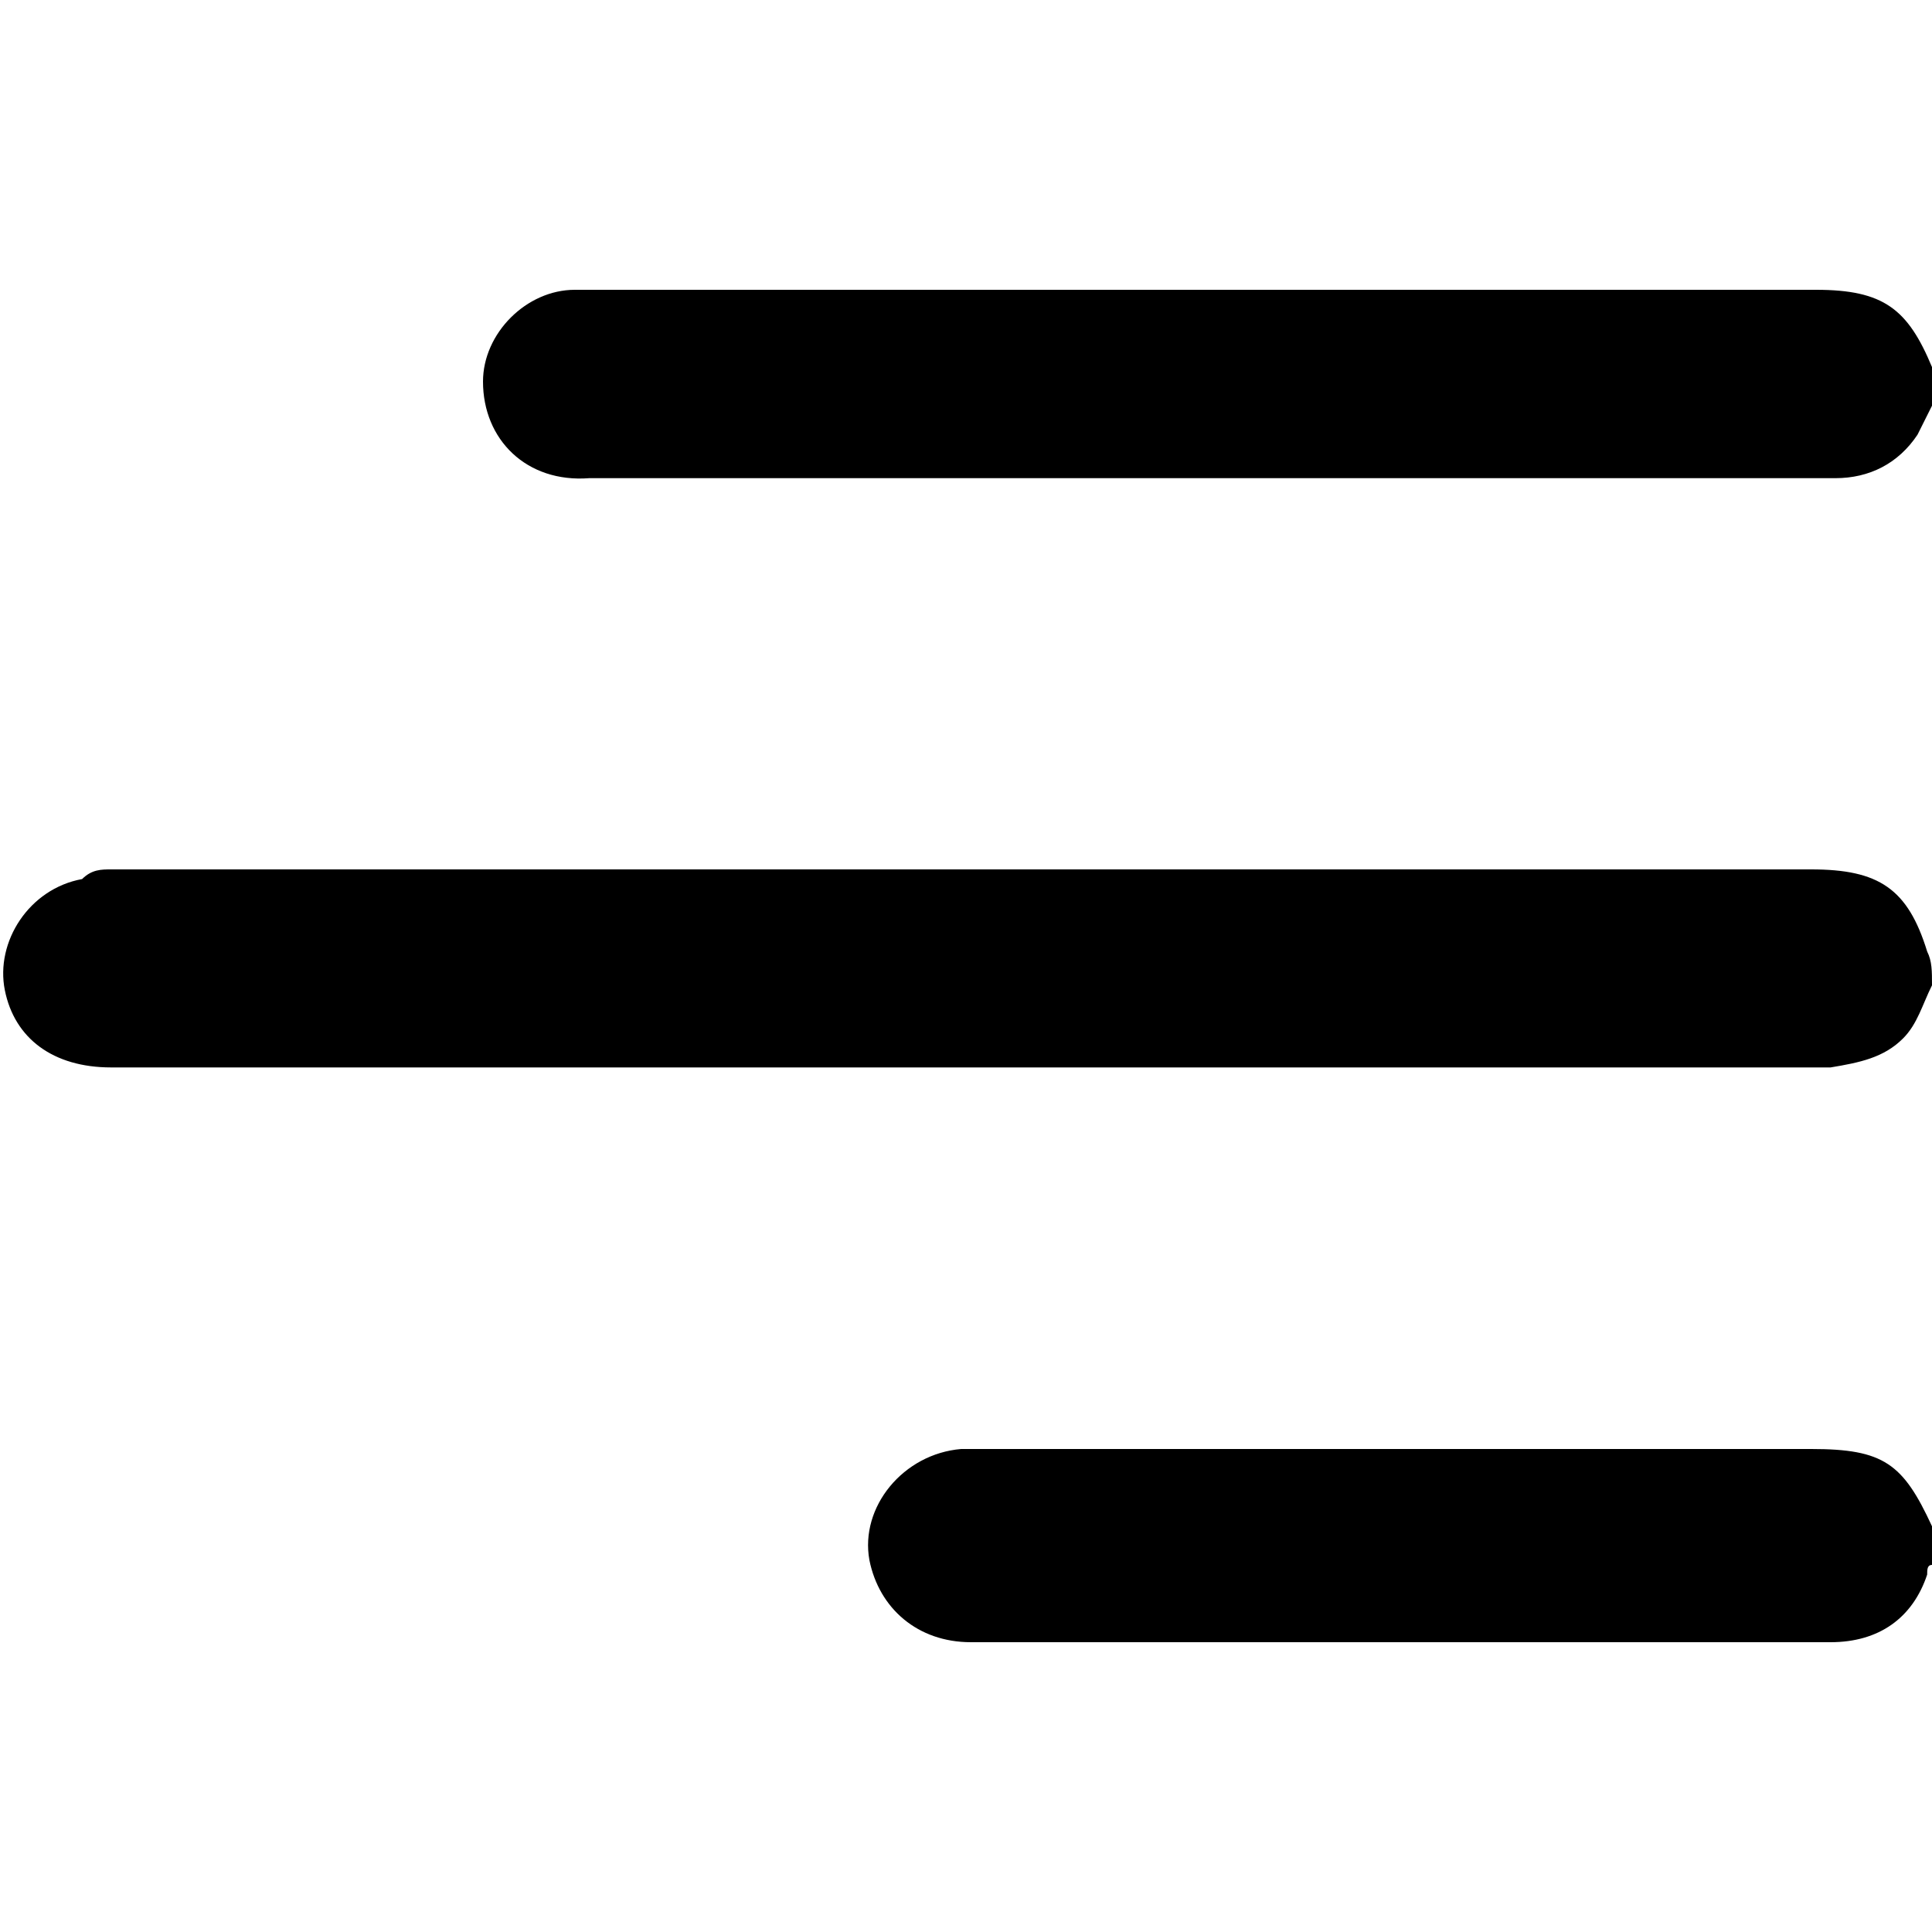
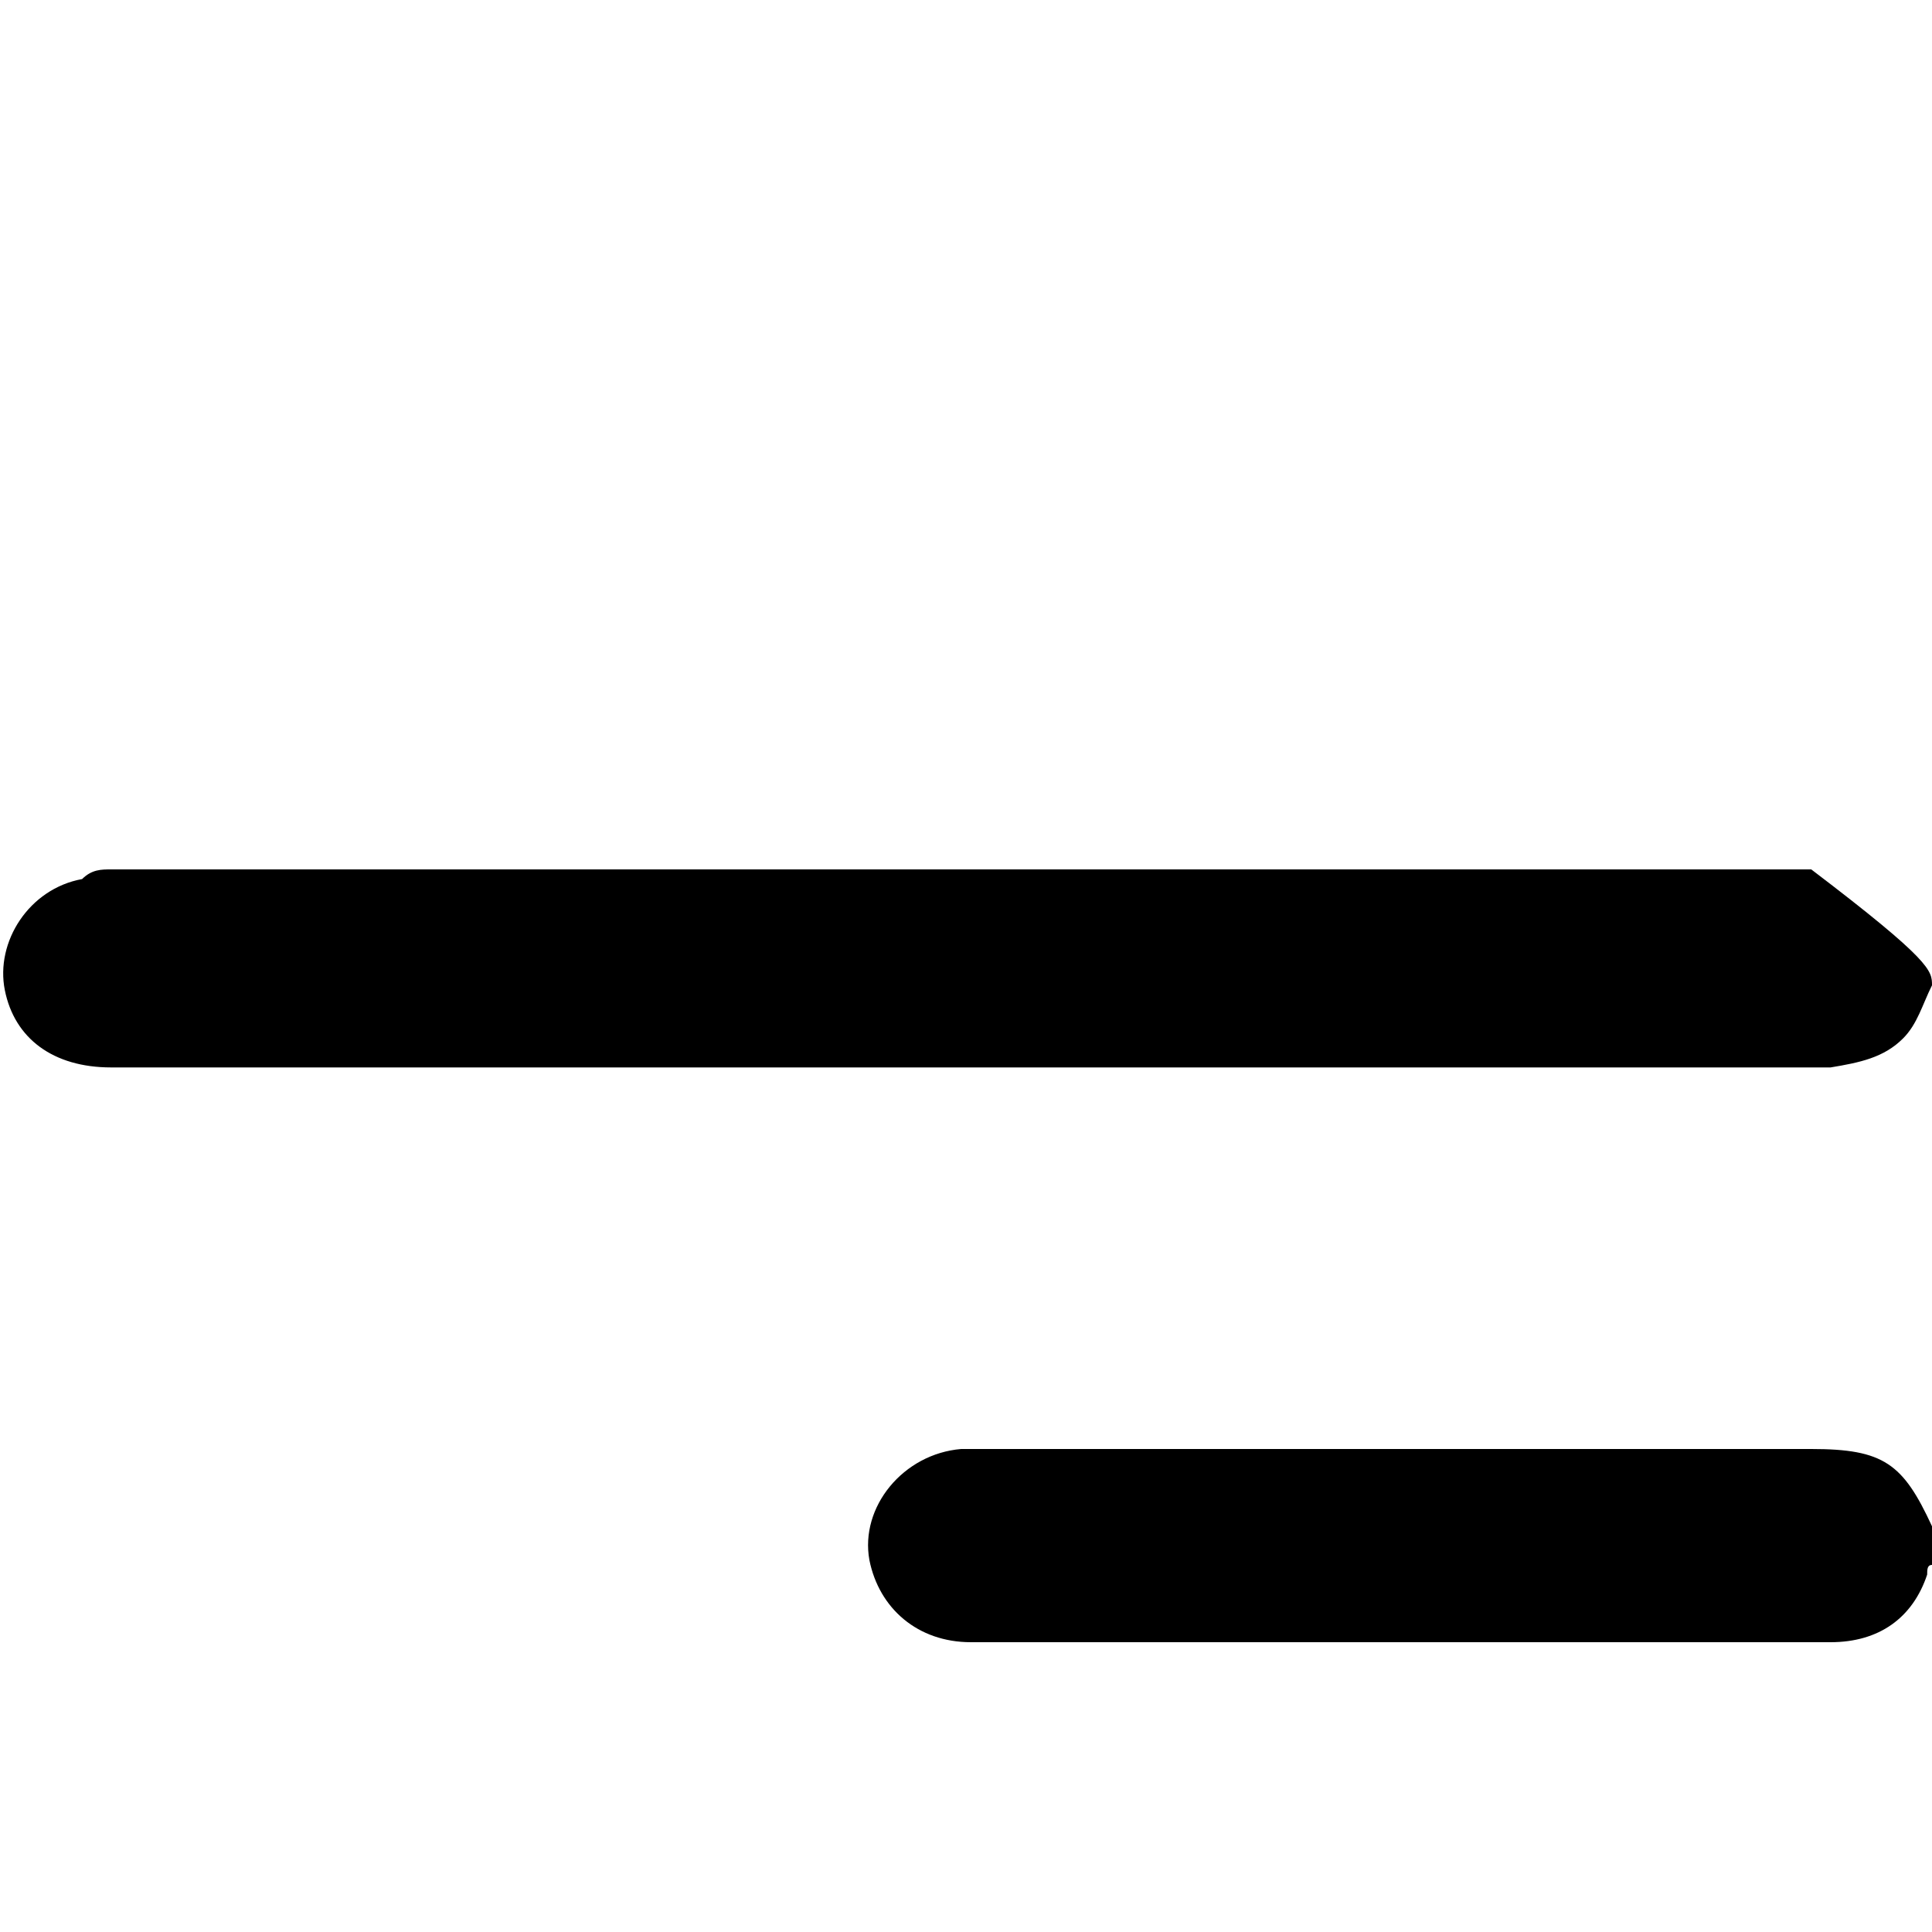
<svg xmlns="http://www.w3.org/2000/svg" version="1.1" id="Layer_1" x="0px" y="0px" viewBox="0 0 40 40" style="enable-background:new 0 0 40 40;" xml:space="preserve">
-   <path d="M40,20.4c-0.2,0.4-0.3,0.8-0.6,1.1c-0.4,0.4-0.9,0.5-1.5,0.6c-0.4,0-0.8,0-1.2,0c-11.5,0-22.9,0-34.4,0  c-1.2,0-2-0.6-2.2-1.6c-0.2-1,0.5-2.1,1.6-2.3C1.9,18,2.1,18,2.3,18c11.7,0,23.5,0,35.2,0c1.4,0,2,0.4,2.4,1.7  C40,19.9,40,20.1,40,20.4z" />
-   <path d="M40,8.4c-0.1,0.2-0.2,0.4-0.3,0.6c-0.4,0.6-1,0.9-1.7,0.9c-1.6,0-3.3,0-4.9,0c-7,0-13.9,0-20.9,0C10.9,10,10,9.1,10,7.9  c0-1,0.9-1.9,1.9-1.9c0.2,0,0.3,0,0.5,0c8.4,0,16.8,0,25.2,0C39,6,39.5,6.4,40,7.6C40,7.9,40,8.2,40,8.4z" />
+   <path d="M40,20.4c-0.2,0.4-0.3,0.8-0.6,1.1c-0.4,0.4-0.9,0.5-1.5,0.6c-0.4,0-0.8,0-1.2,0c-11.5,0-22.9,0-34.4,0  c-1.2,0-2-0.6-2.2-1.6c-0.2-1,0.5-2.1,1.6-2.3C1.9,18,2.1,18,2.3,18c11.7,0,23.5,0,35.2,0C40,19.9,40,20.1,40,20.4z" />
  <path d="M40,32.4c-0.1,0-0.1,0.1-0.1,0.2c-0.3,0.9-1,1.4-2,1.4c-1.6,0-3.3,0-4.9,0c-4.3,0-8.6,0-12.9,0c-1.1,0-1.9-0.7-2.1-1.7  c-0.2-1.1,0.7-2.2,1.9-2.3c0.1,0,0.3,0,0.4,0c5.7,0,11.5,0,17.2,0c1.5,0,1.9,0.3,2.5,1.6C40,31.9,40,32.1,40,32.4z" />
</svg>